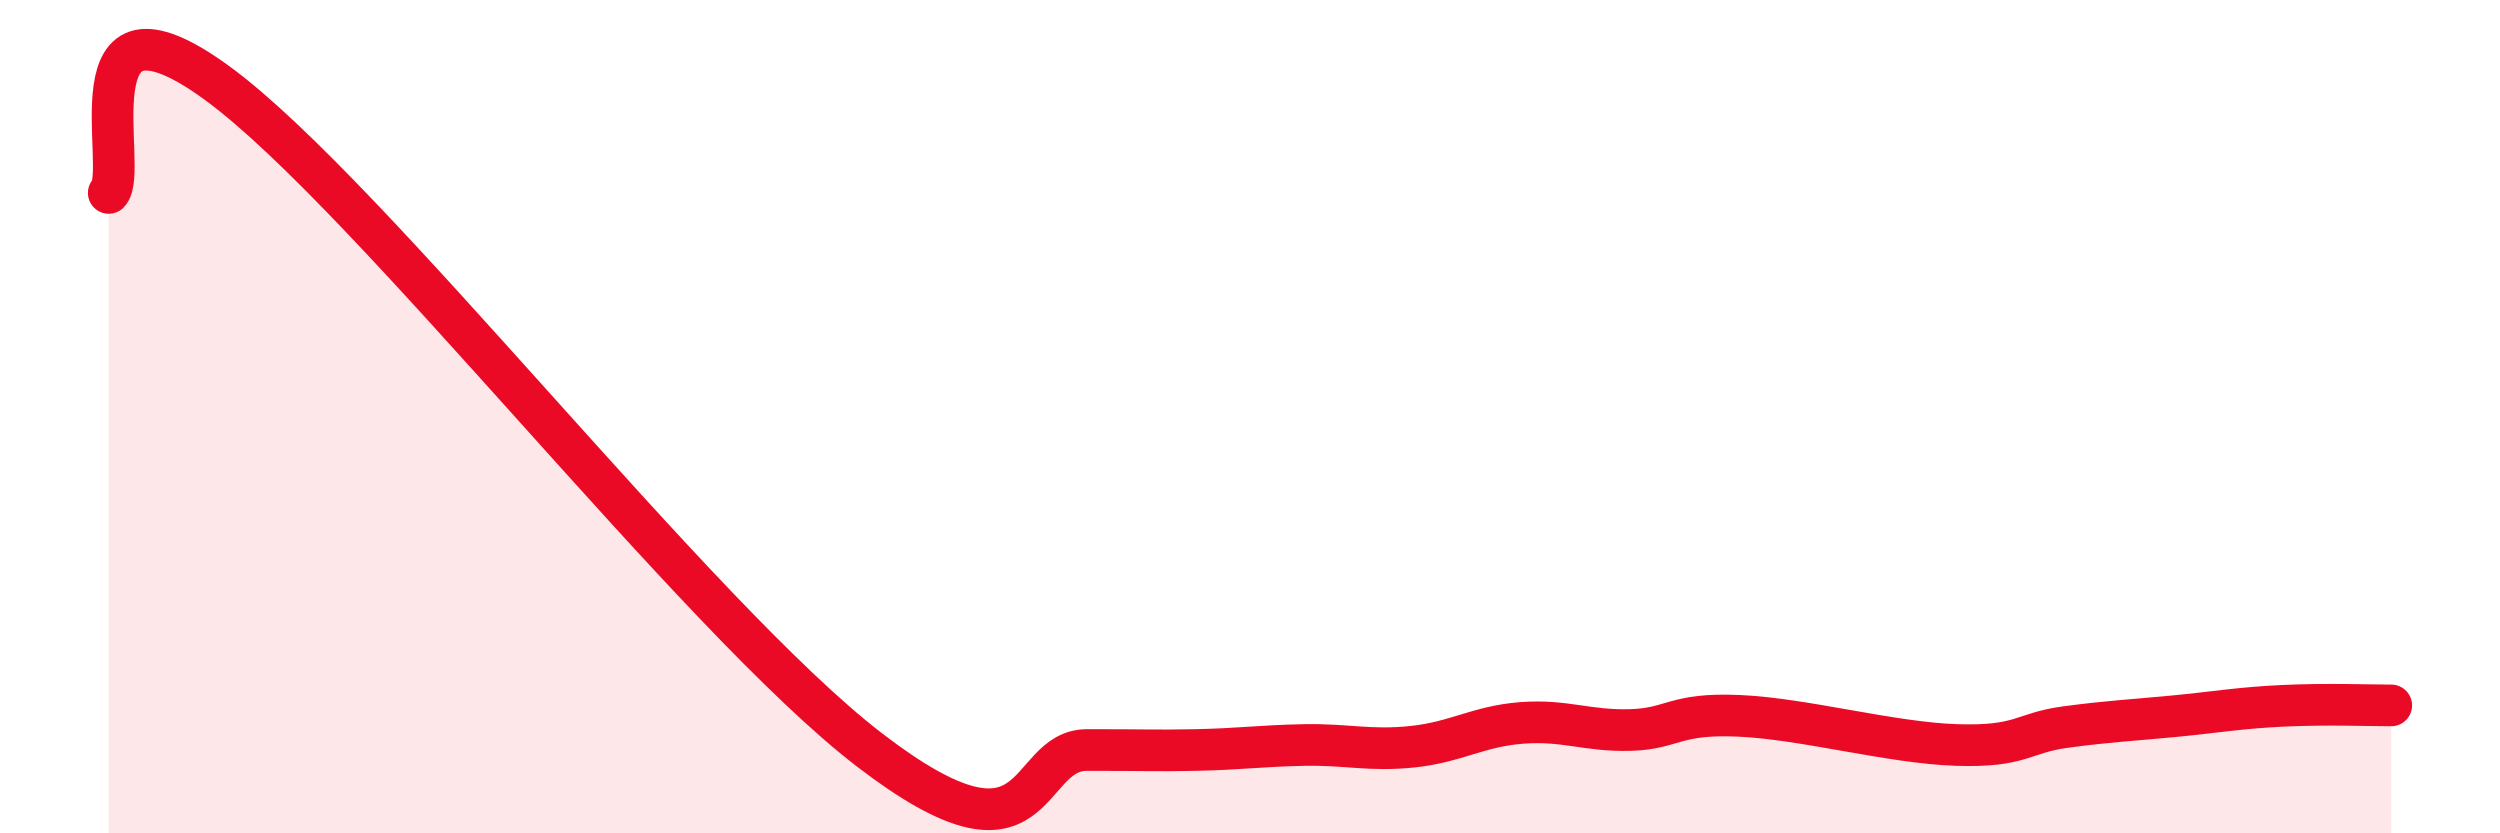
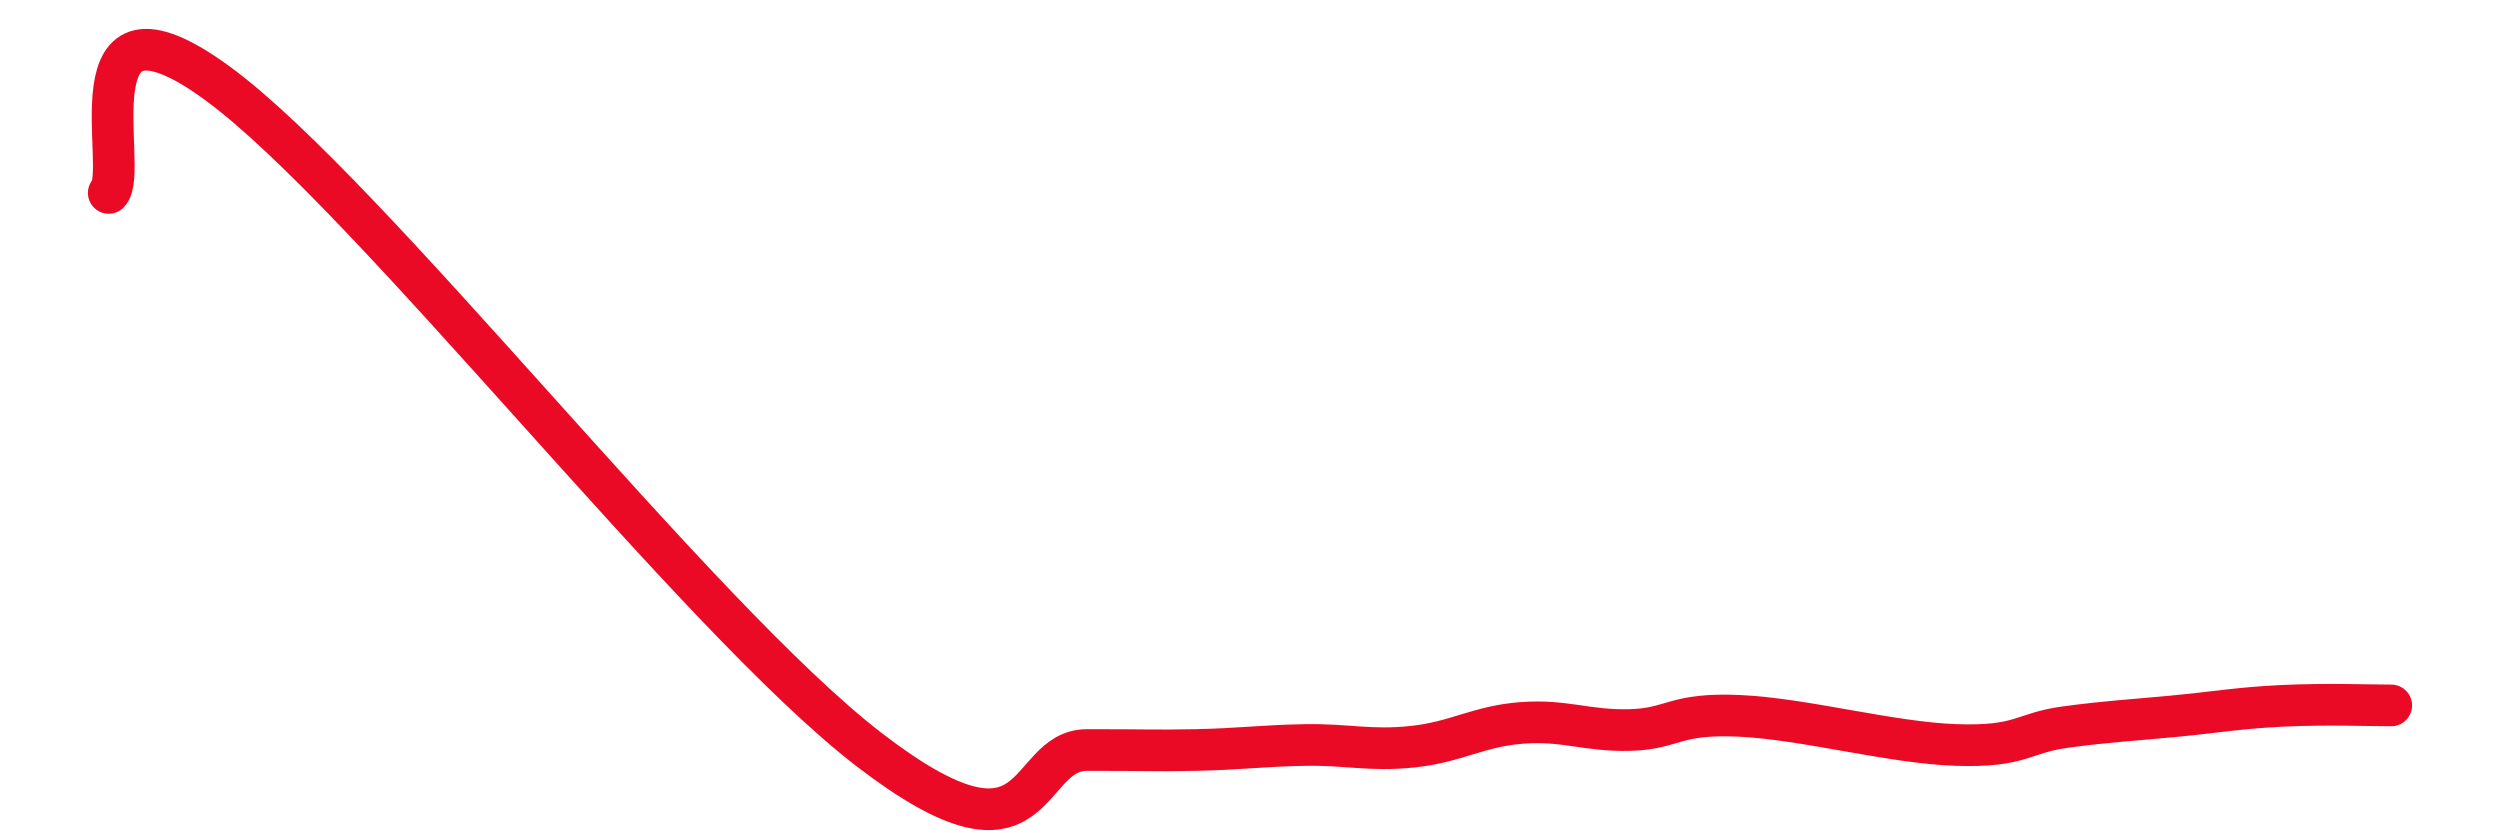
<svg xmlns="http://www.w3.org/2000/svg" width="60" height="20" viewBox="0 0 60 20">
-   <path d="M 2.61,4.63 C 3.13,4.1 1.57,-0.67 5.22,2 C 8.87,4.67 16.7,14.8 20.87,18 C 25.04,21.2 24.52,18 26.09,18 C 27.66,18 27.66,18.02 28.7,18 C 29.74,17.98 30.26,17.9 31.3,17.88 C 32.34,17.86 32.87,18.03 33.91,17.92 C 34.95,17.81 35.48,17.43 36.52,17.35 C 37.56,17.27 38.09,17.55 39.13,17.52 C 40.17,17.49 40.17,17.11 41.74,17.18 C 43.31,17.25 45.39,17.83 46.96,17.88 C 48.53,17.93 48.53,17.59 49.57,17.45 C 50.61,17.31 51.13,17.29 52.17,17.19 C 53.21,17.09 53.74,16.99 54.78,16.94 C 55.82,16.89 56.87,16.93 57.39,16.93L57.39 20L2.61 20Z" fill="#EB0A25" opacity="0.1" stroke-linecap="round" stroke-linejoin="round" />
  <path d="M 2.61,4.63 C 3.13,4.1 1.57,-0.67 5.22,2 C 8.87,4.67 16.7,14.8 20.87,18 C 25.04,21.2 24.52,18 26.09,18 C 27.66,18 27.66,18.02 28.7,18 C 29.74,17.98 30.26,17.9 31.3,17.88 C 32.34,17.86 32.87,18.03 33.91,17.92 C 34.95,17.81 35.48,17.43 36.52,17.35 C 37.56,17.27 38.09,17.55 39.13,17.52 C 40.17,17.49 40.17,17.11 41.74,17.18 C 43.31,17.25 45.39,17.83 46.96,17.88 C 48.53,17.93 48.53,17.59 49.57,17.45 C 50.61,17.31 51.13,17.29 52.17,17.19 C 53.21,17.09 53.74,16.99 54.78,16.94 C 55.82,16.89 56.87,16.93 57.39,16.93" stroke="#EB0A25" stroke-width="1" fill="none" stroke-linecap="round" stroke-linejoin="round" />
</svg>